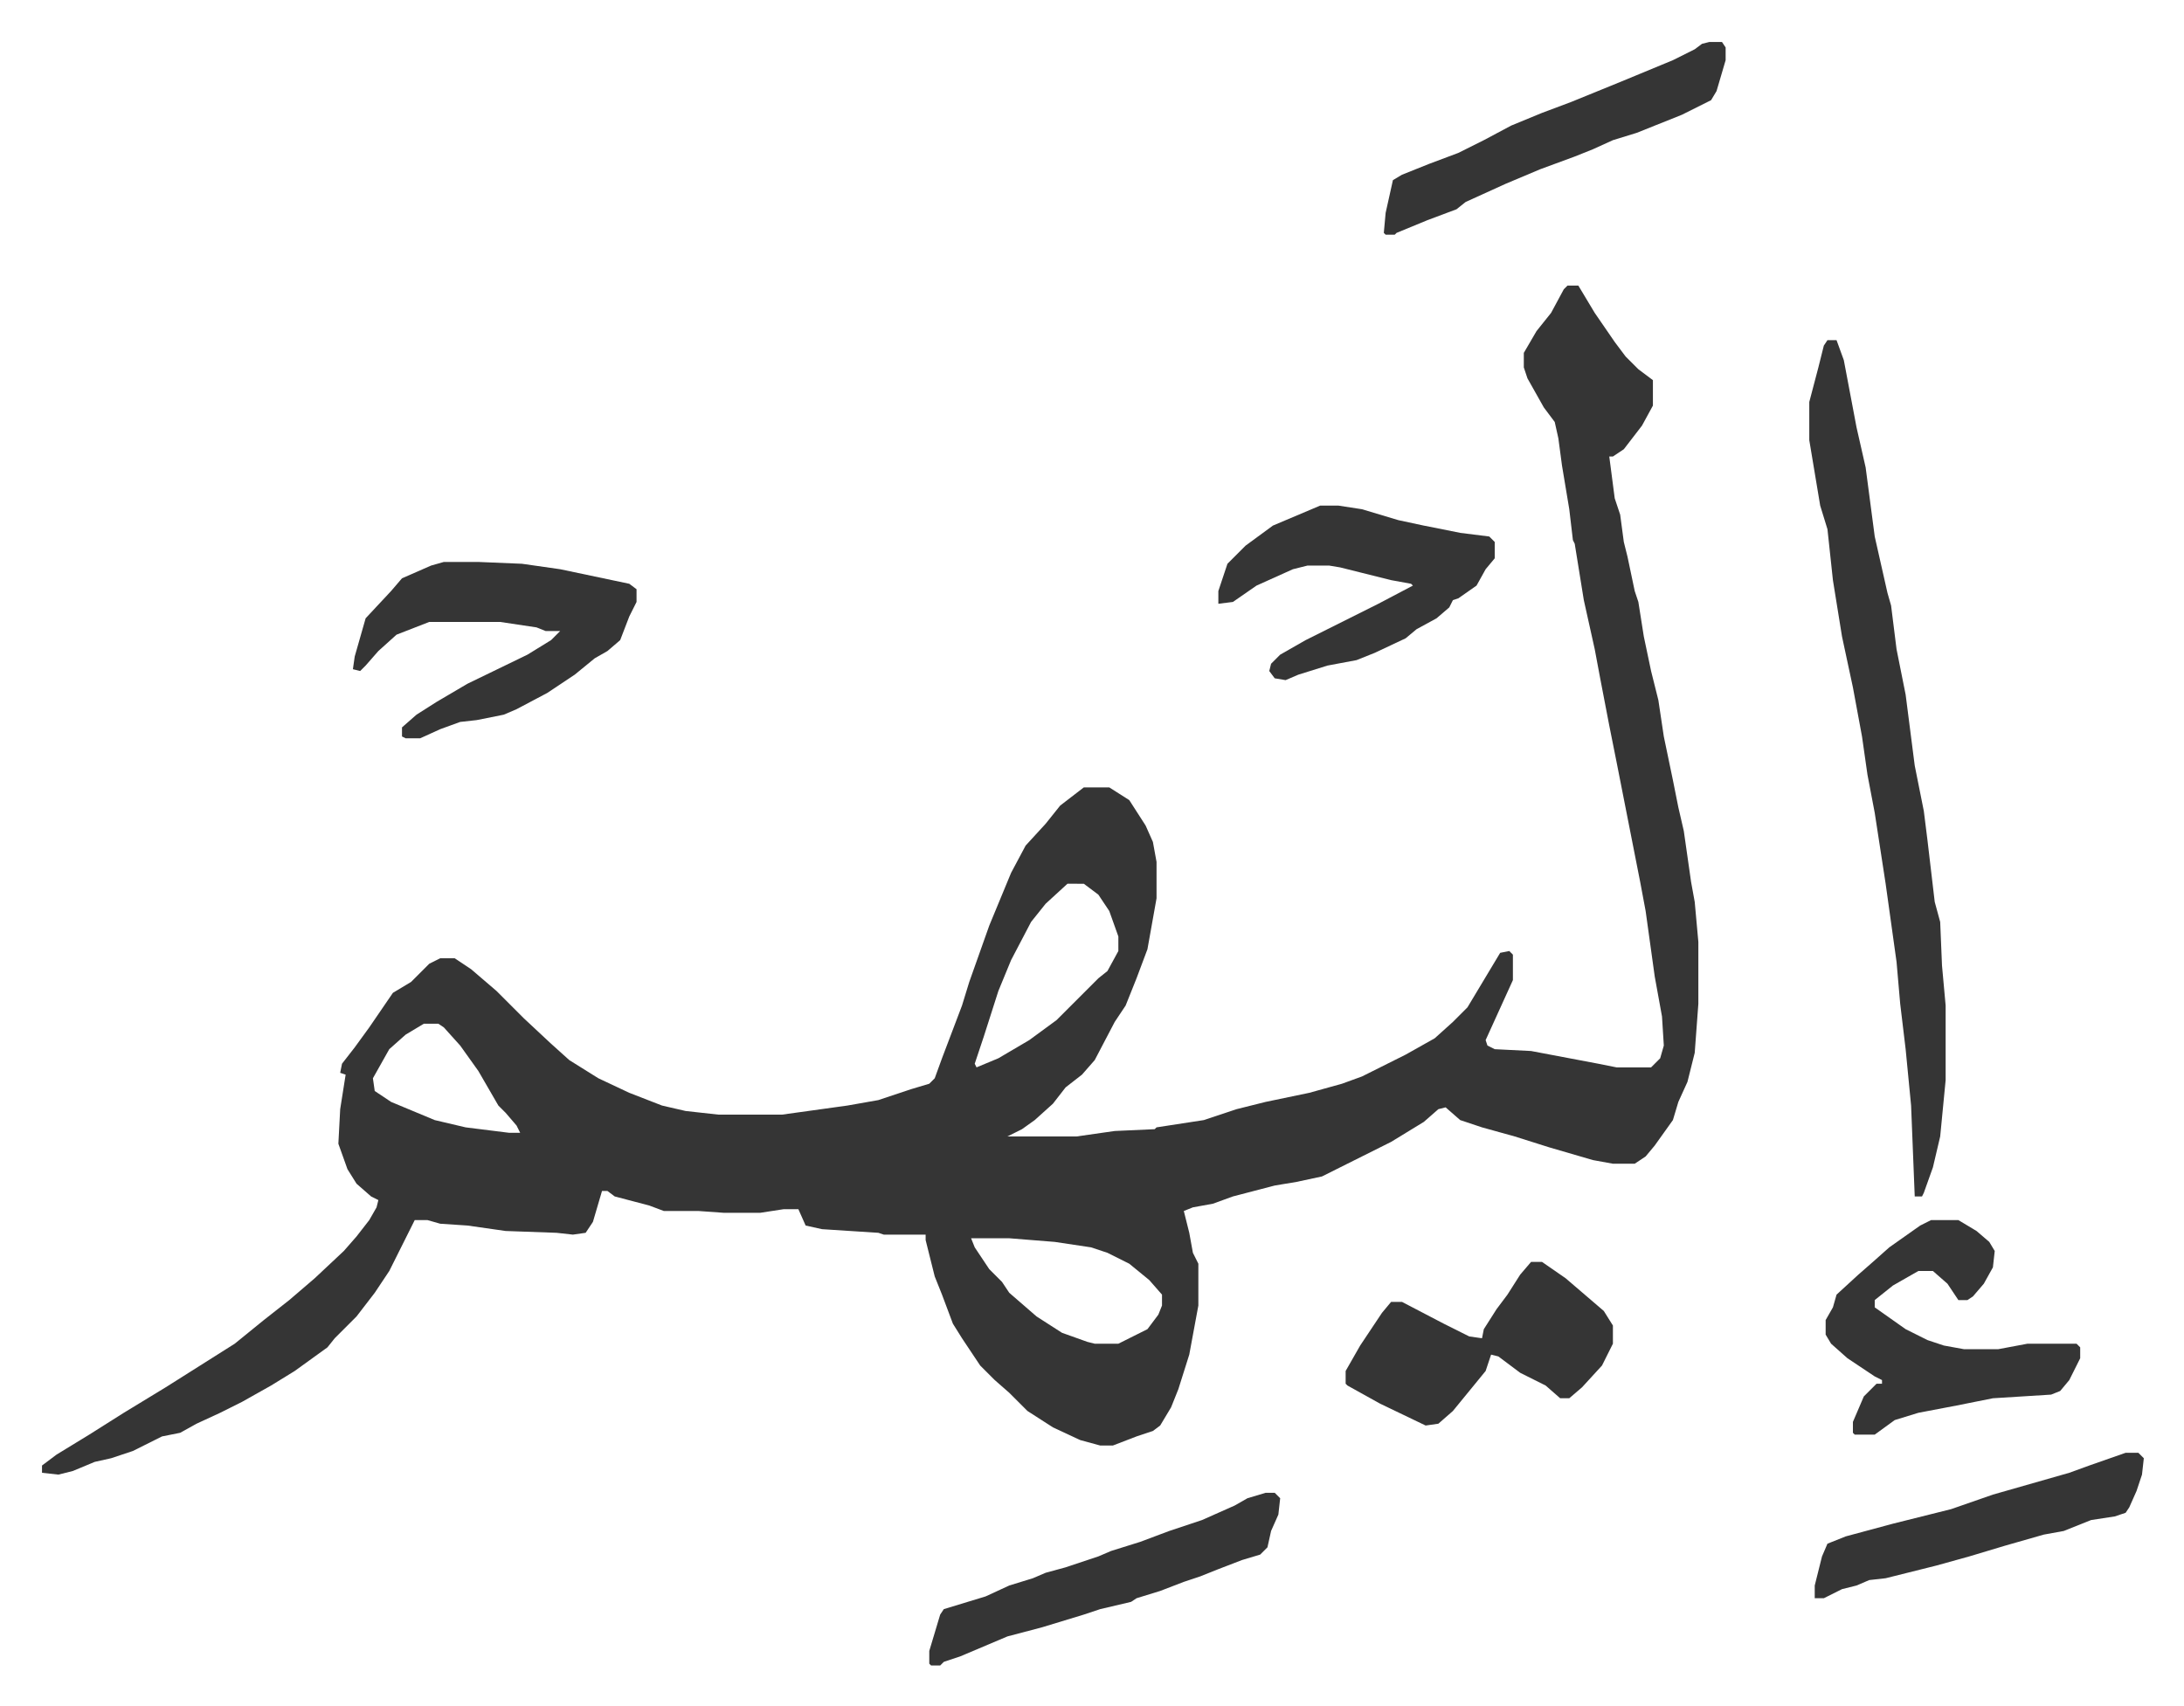
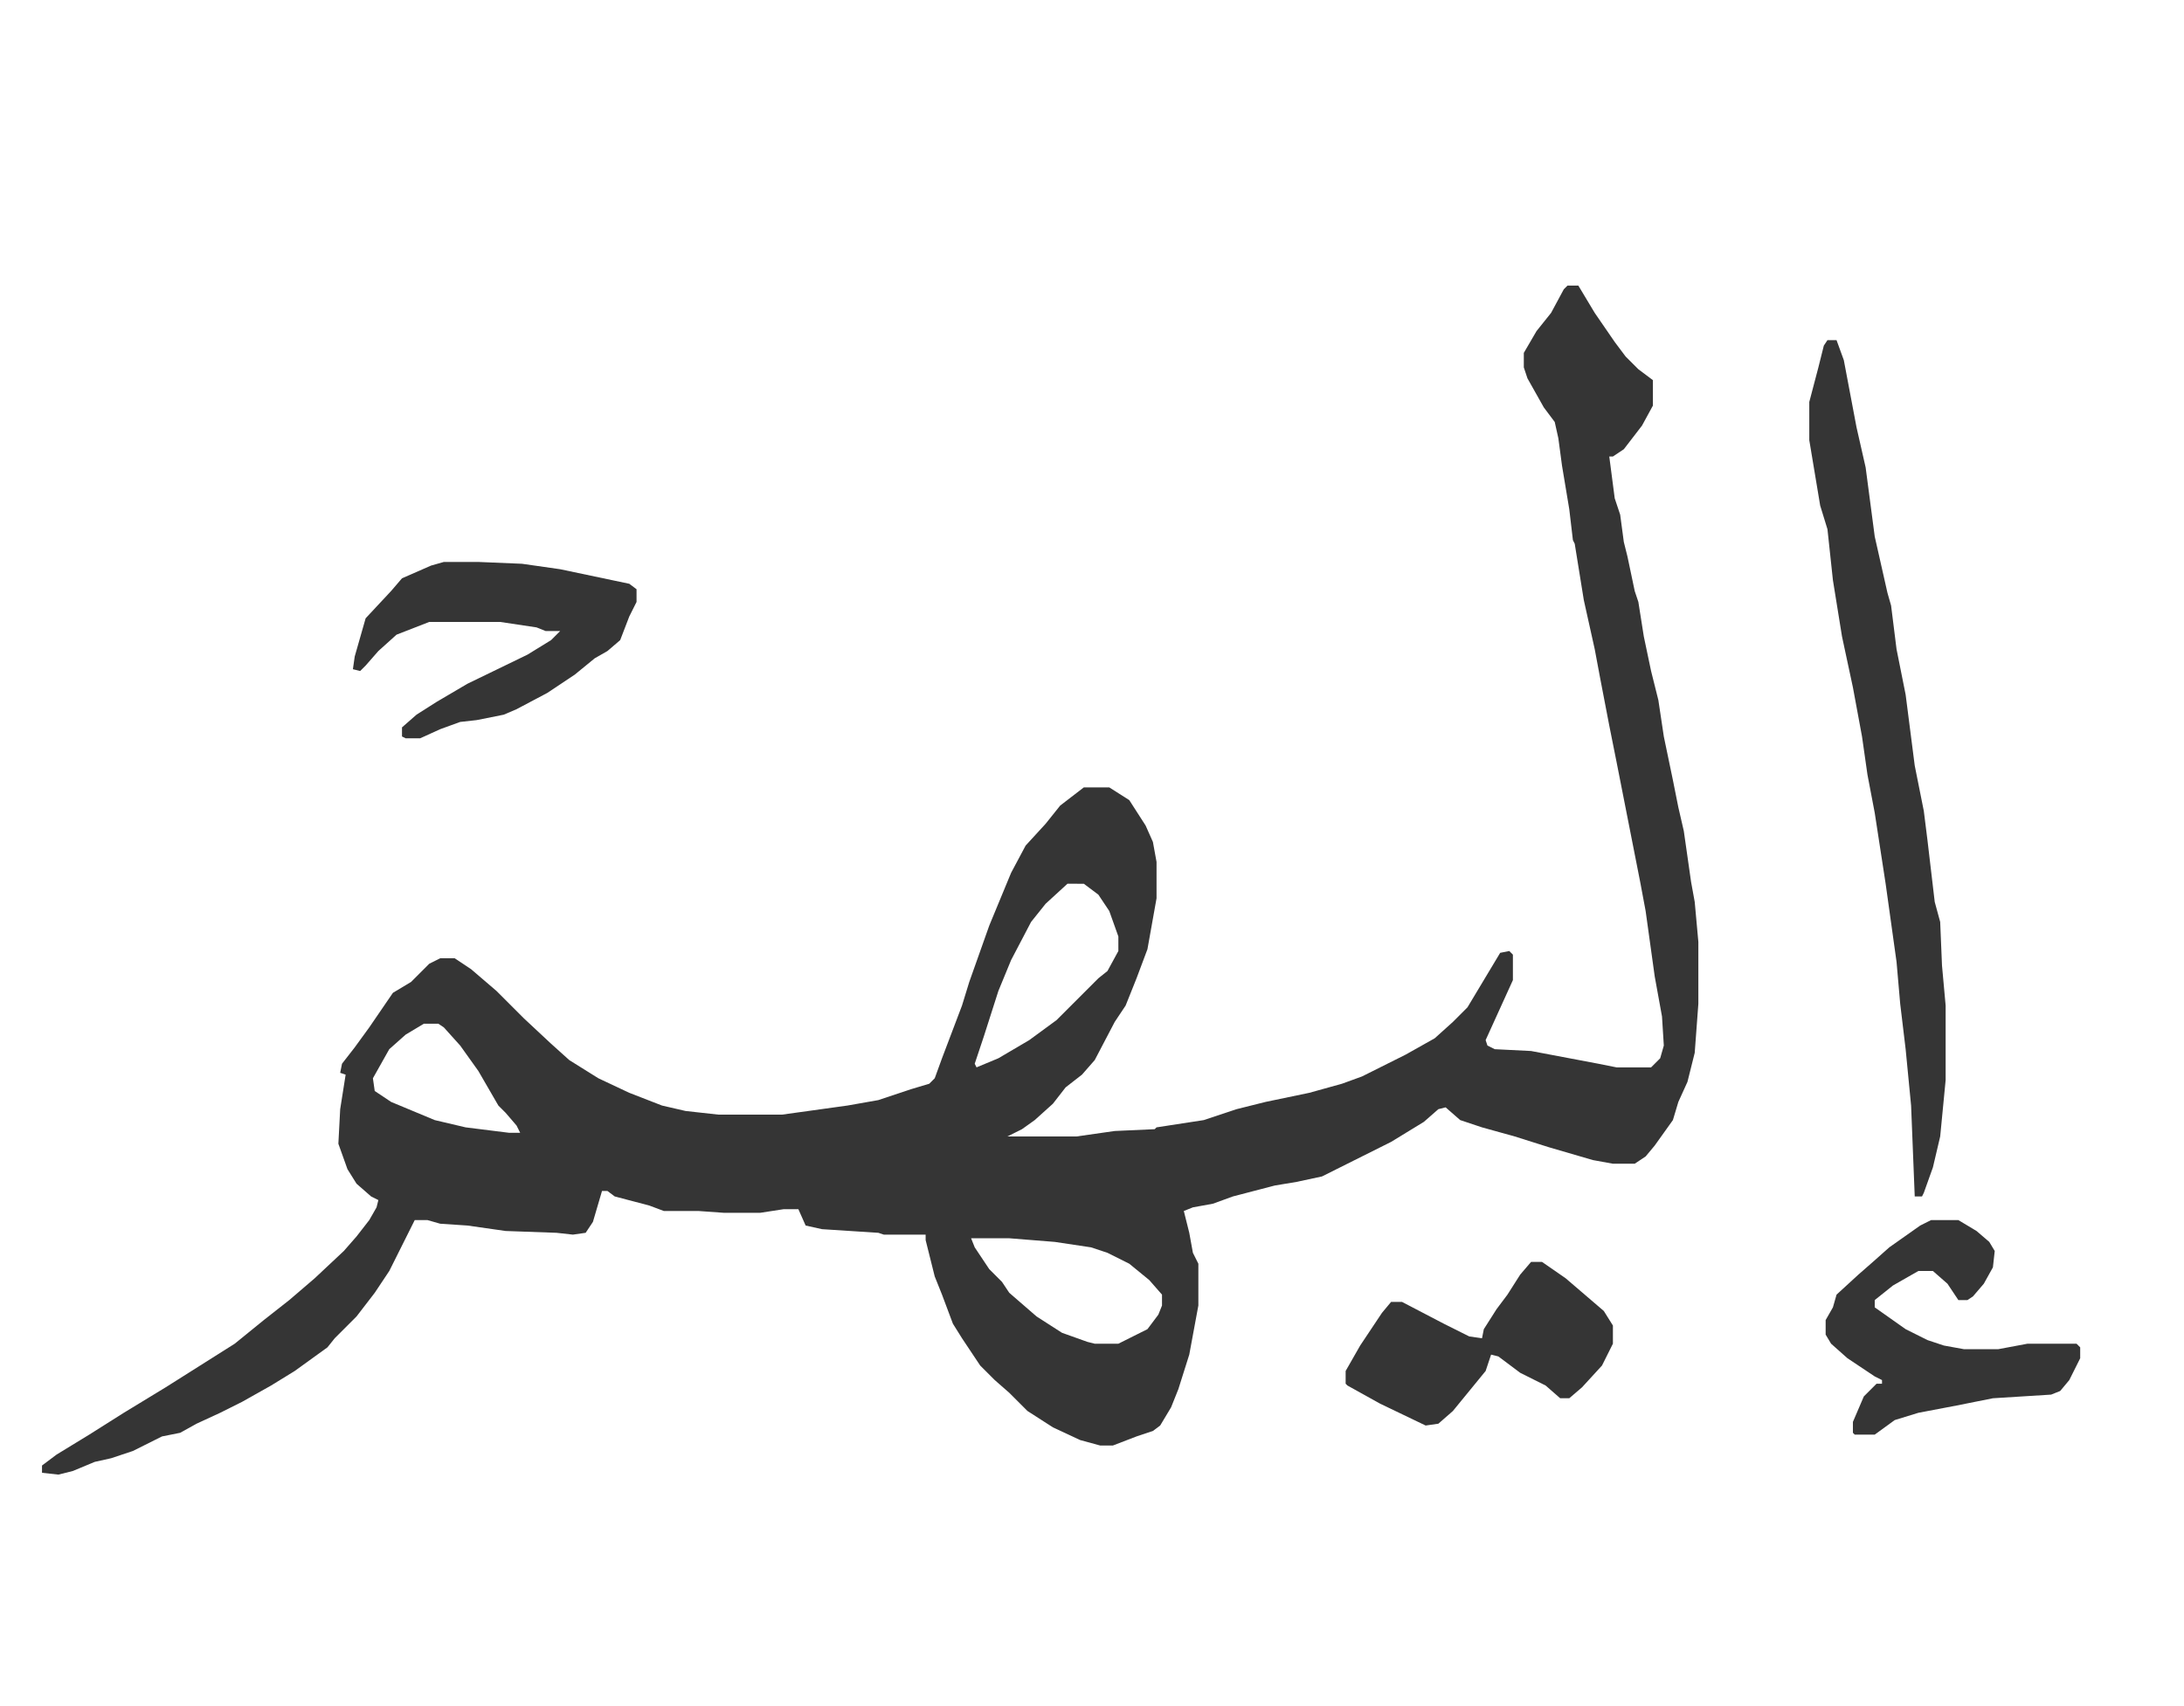
<svg xmlns="http://www.w3.org/2000/svg" role="img" viewBox="-22.10 283.90 1201.20 938.20">
  <path fill="#353535" id="rule_normal" d="M840 441h6l9 15 11 16 6 8 7 7 8 6v14l-6 11-10 13-6 4h-2l3 23 3 9 2 15 2 8 4 19 2 6 3 19 4 19 4 16 3 20 5 24 3 15 3 13 4 28 2 11 2 22v34l-2 27-4 16-5 11-3 10-10 14-5 6-6 4h-12l-11-2-24-7-19-6-18-5-12-4-8-7-4 1-8 7-18 11-16 8-12 6-10 5-14 3-12 2-23 6-11 4-11 2-5 2 3 12 2 11 3 6v23l-5 27-6 19-4 10-6 10-4 3-9 3-13 5h-7l-11-3-15-7-14-9-10-10-8-7-8-8-10-15-5-8-6-16-4-10-5-20v-3h-23l-3-1-31-2-9-2-4-9h-8l-13 2h-20l-14-1h-19l-8-3-19-5-4-3h-3l-5 17-4 6-7 1-9-1-28-1-21-3-15-1-7-2h-7l-7 14-7 14-8 12-10 13-12 12-4 5-18 13-13 8-16 9-12 6-13 6-9 5-10 2-16 8-12 4-9 2-12 5-8 2-9-1v-4l8-6 18-11 19-12 23-14 19-12 19-12 16-13 14-11 14-12 16-15 7-8 7-9 4-7 1-4-4-2-8-7-5-8-5-14 1-19 3-19-3-1 1-5 7-9 8-11 13-19 10-6 10-10 6-3h8l9 6 14 12 10 10 5 5 15 14 10 9 16 10 17 8 18 7 13 3 18 2h35l36-5 17-3 18-6 10-3 3-3 4-11 11-29 4-13 11-31 12-29 8-15 11-12 8-10 13-10h14l11 7 9 14 4 9 2 11v20l-5 28-6 16-6 15-6 9-11 21-7 8-9 7-7 9-10 9-7 5-8 4h38l21-3 22-1 1-1 26-4 18-6 16-4 24-5 18-5 11-4 24-12 16-9 10-9 8-8 12-20 6-10 5-1 2 2v14l-10 22-5 11 1 3 4 2 20 1 37 7 10 2h19l5-5 2-7-1-16-4-22-5-36-3-16-13-66-4-20-5-26-3-16-6-27-5-31-1-2-2-17-4-24-2-15-2-9-6-8-9-16-2-6v-8l7-12 8-10 7-13zM565 770l-12 11-8 10-11 21-7 17-8 25-5 15 1 2 12-5 17-10 15-11 23-23 5-4 6-11v-8l-5-14-6-9-8-6zm-354 77l-10 6-9 8-9 16 1 7 9 6 24 10 17 4 24 3h6l-2-4-6-7-4-4-11-19-10-14-9-10-3-2zm301 118l2 5 8 12 7 7 4 6 15 13 14 9 14 5 4 1h13l16-8 6-8 2-5v-6l-7-8-11-9-12-6-9-3-20-3-25-2zm471-494h5l4 11 7 37 5 22 5 38 7 31 2 7 3 24 5 25 5 39 5 25 2 16 4 34 3 11 1 24 2 22v41l-3 31-4 17-5 14-1 2h-4l-2-50-3-31-3-25-2-23-6-43-2-13-4-26-4-21-3-21-5-27-6-28-5-31-3-28-4-13-6-36v-21l5-19 3-12zM222 593h19l24 1 21 3 38 8 4 3v7l-4 8-5 13-7 6-7 4-11 9-15 10-17 9-7 3-15 3-9 1-11 4-11 5h-8l-2-1v-5l8-7 11-7 17-10 33-16 13-8 5-5h-8l-5-2-20-3h-39l-18 7-10 9-7 8-3 3-4-1 1-7 6-21 14-15 6-7 16-7zm818 362h15l10 6 7 6 3 5-1 9-5 9-6 7-3 2h-5l-6-9-8-7h-8l-14 8-10 8v4l17 12 12 6 9 3 11 2h19l16-3h27l2 2v6l-6 12-5 6-5 2-32 2-20 4-21 4-13 4-11 8h-11l-1-1v-6l6-14 5-5 2-2h3v-2l-4-2-9-6-6-4-9-8-3-5v-8l4-7 2-7 12-11 8-7 9-8 17-12zm-220 23h6l13 9 14 12 7 6 5 8v10l-6 12-11 12-7 6h-5l-8-7-14-7-12-9-4-1-3 9-9 11-9 11-8 7-7 1-25-12-18-10-1-1v-7l8-14 12-18 5-6h6l23 12 14 7 7 1 1-5 7-11 6-8 7-11z" />
-   <path fill="#353535" id="rule_normal" d="M704 562h10l13 2 20 6 14 3 20 4 16 2 3 3v9l-5 6-5 9-10 7-3 1-2 4-7 6-11 6-6 5-17 8-10 4-16 3-16 5-7 3-6-1-3-4 1-4 5-5 14-8 28-14 12-6 19-10-1-1-11-2-16-4-12-3-6-1h-12l-8 2-20 9-13 9-8 1v-7l5-15 10-10 15-11zm214-255h7l2 3v7l-5 17-3 5-16 8-25 10-13 4-11 5-10 4-19 7-19 8-22 10-5 4-16 6-17 7-1 1h-5l-1-1 1-11 2-9 2-9 5-3 15-6 16-6 14-7 15-8 17-7 16-6 27-11 29-12 12-6 4-3zm-244 798h5l3 3-1 9-4 9-2 9-4 4-10 3-13 5-10 4-9 3-13 5-13 4-3 2-17 4-9 3-23 7-19 5-26 11-9 3-2 2h-5l-1-1v-7l6-20 2-3 23-7 13-6 13-4 7-3 11-3 18-6 7-3 16-5 16-6 18-6 18-8 7-4zm473-22h7l3 3-1 9-3 9-4 9-2 3-6 2-13 2-15 6-11 2-21 6-20 6-18 5-28 7-9 1-7 3-8 2-10 5h-5v-7l4-16 3-7 10-4 26-7 32-8 23-8 21-6 21-6 11-4z" />
</svg>